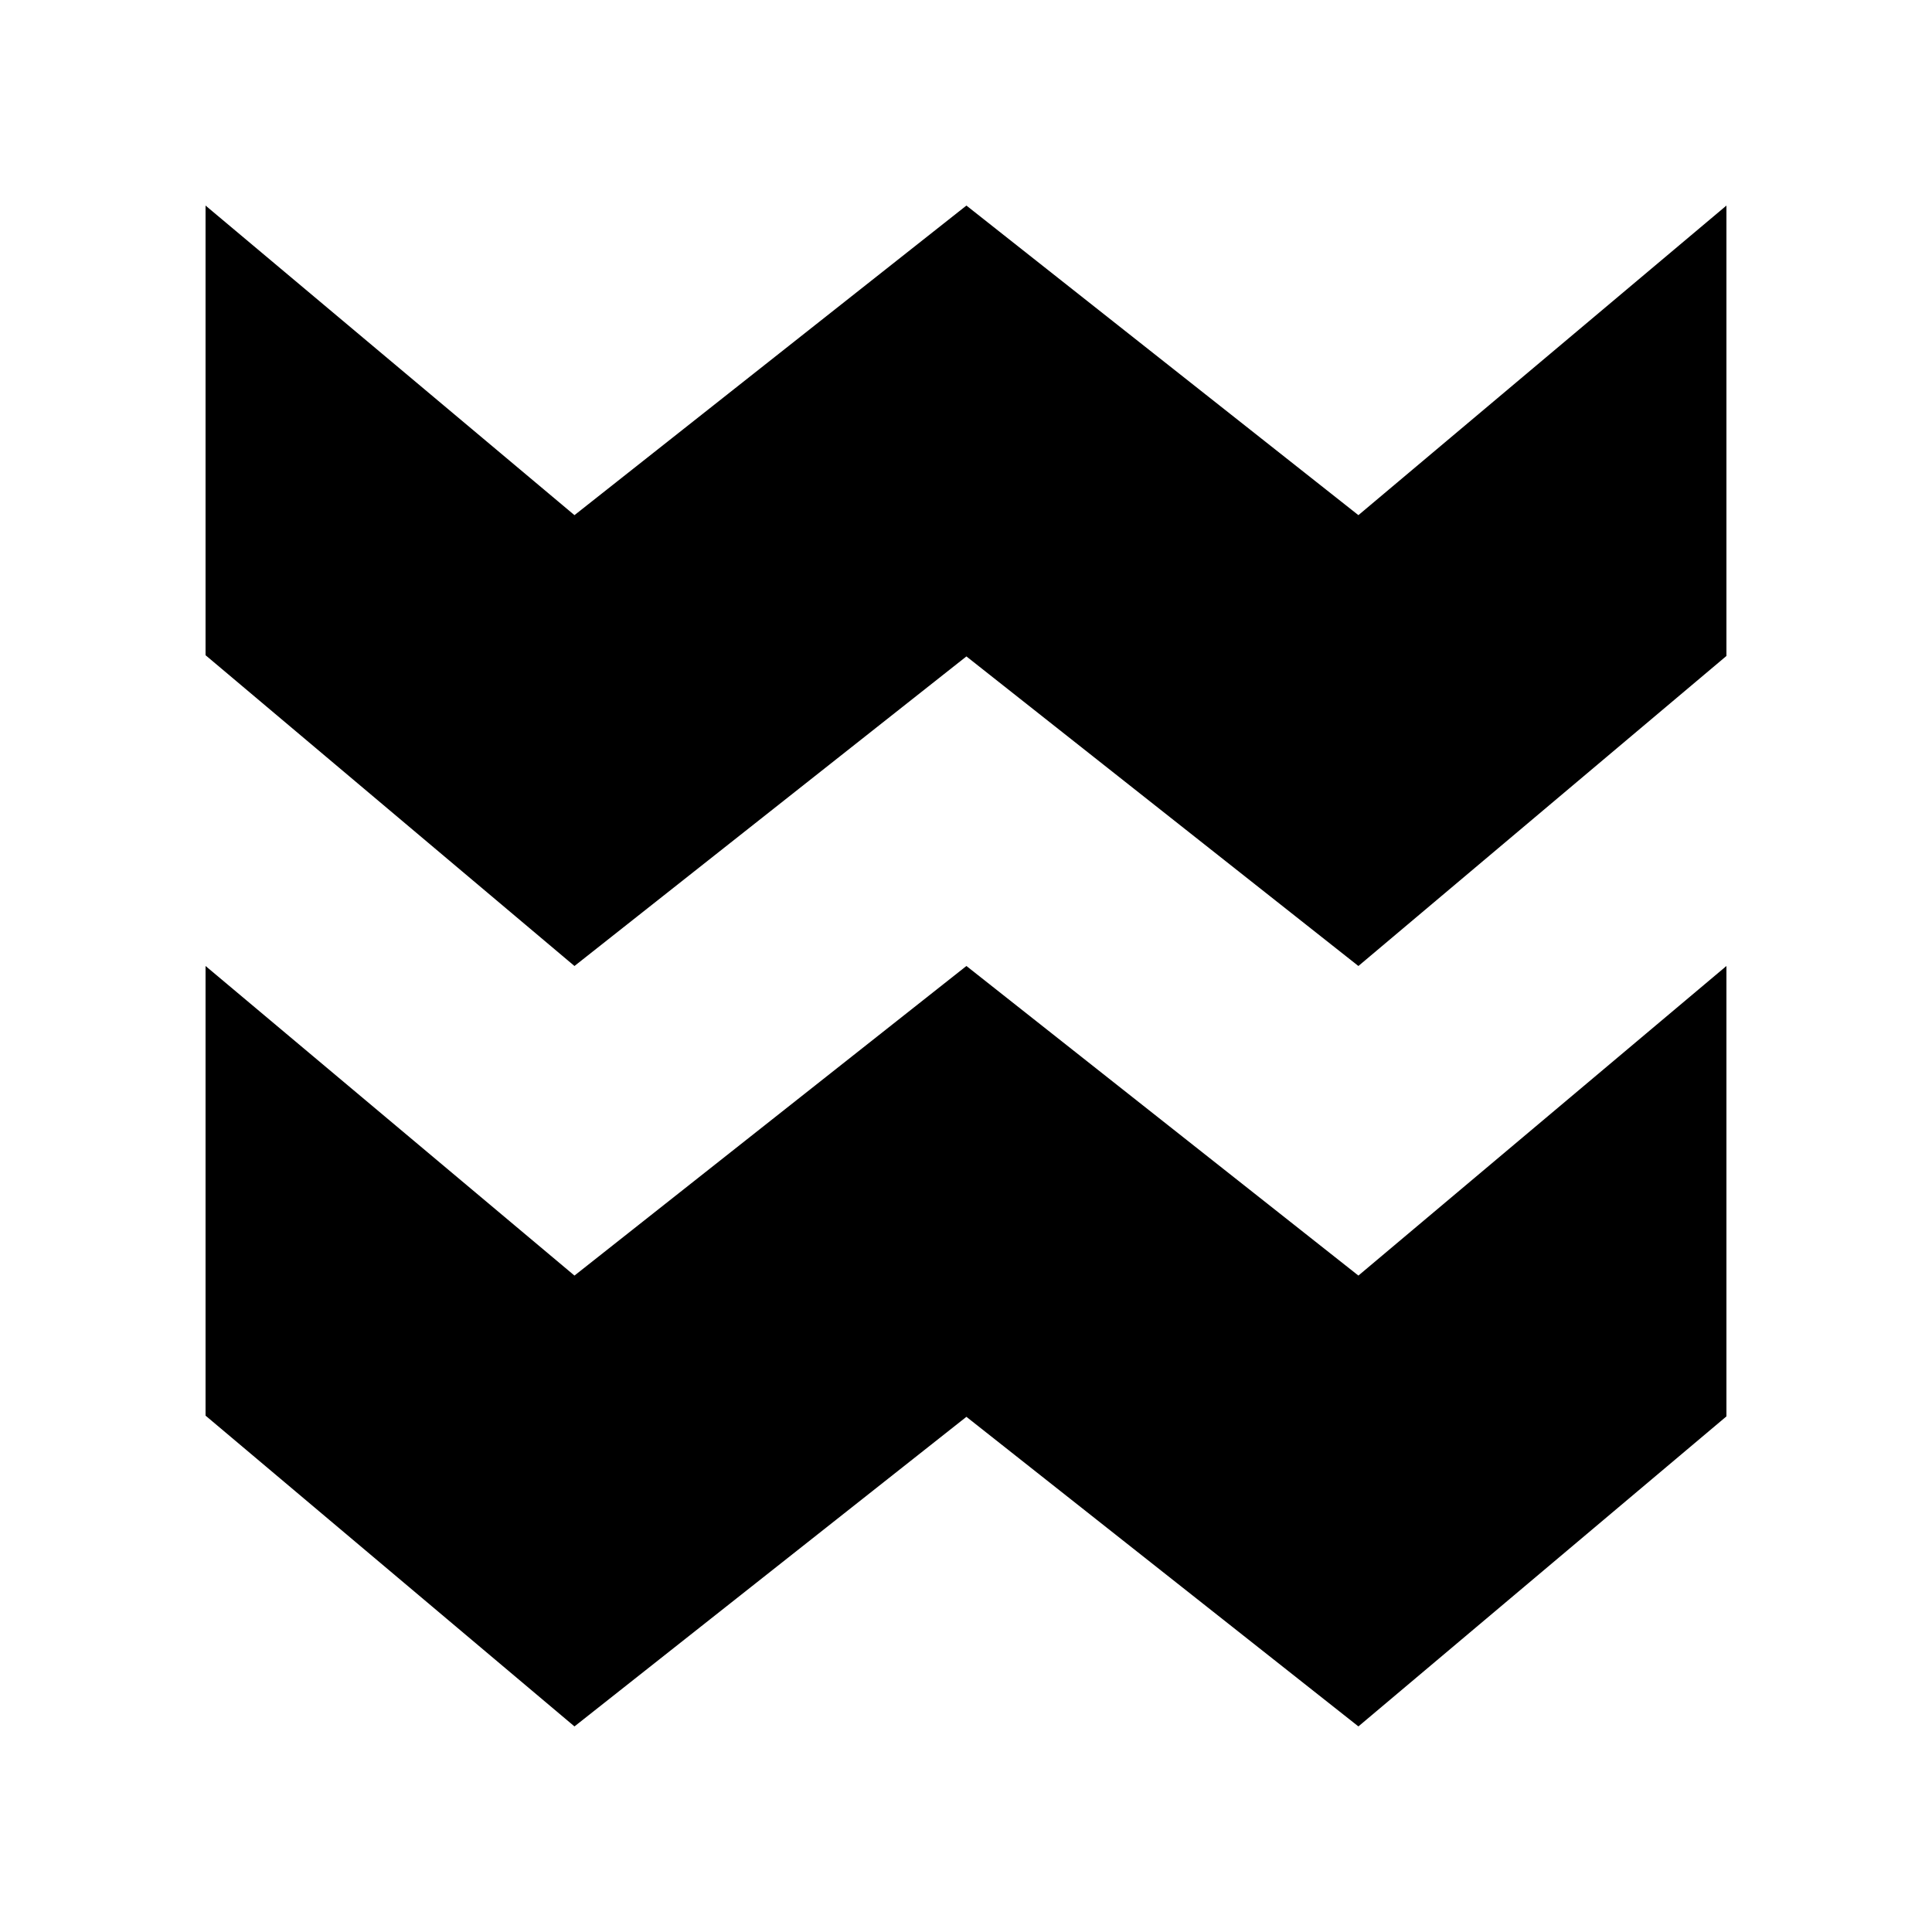
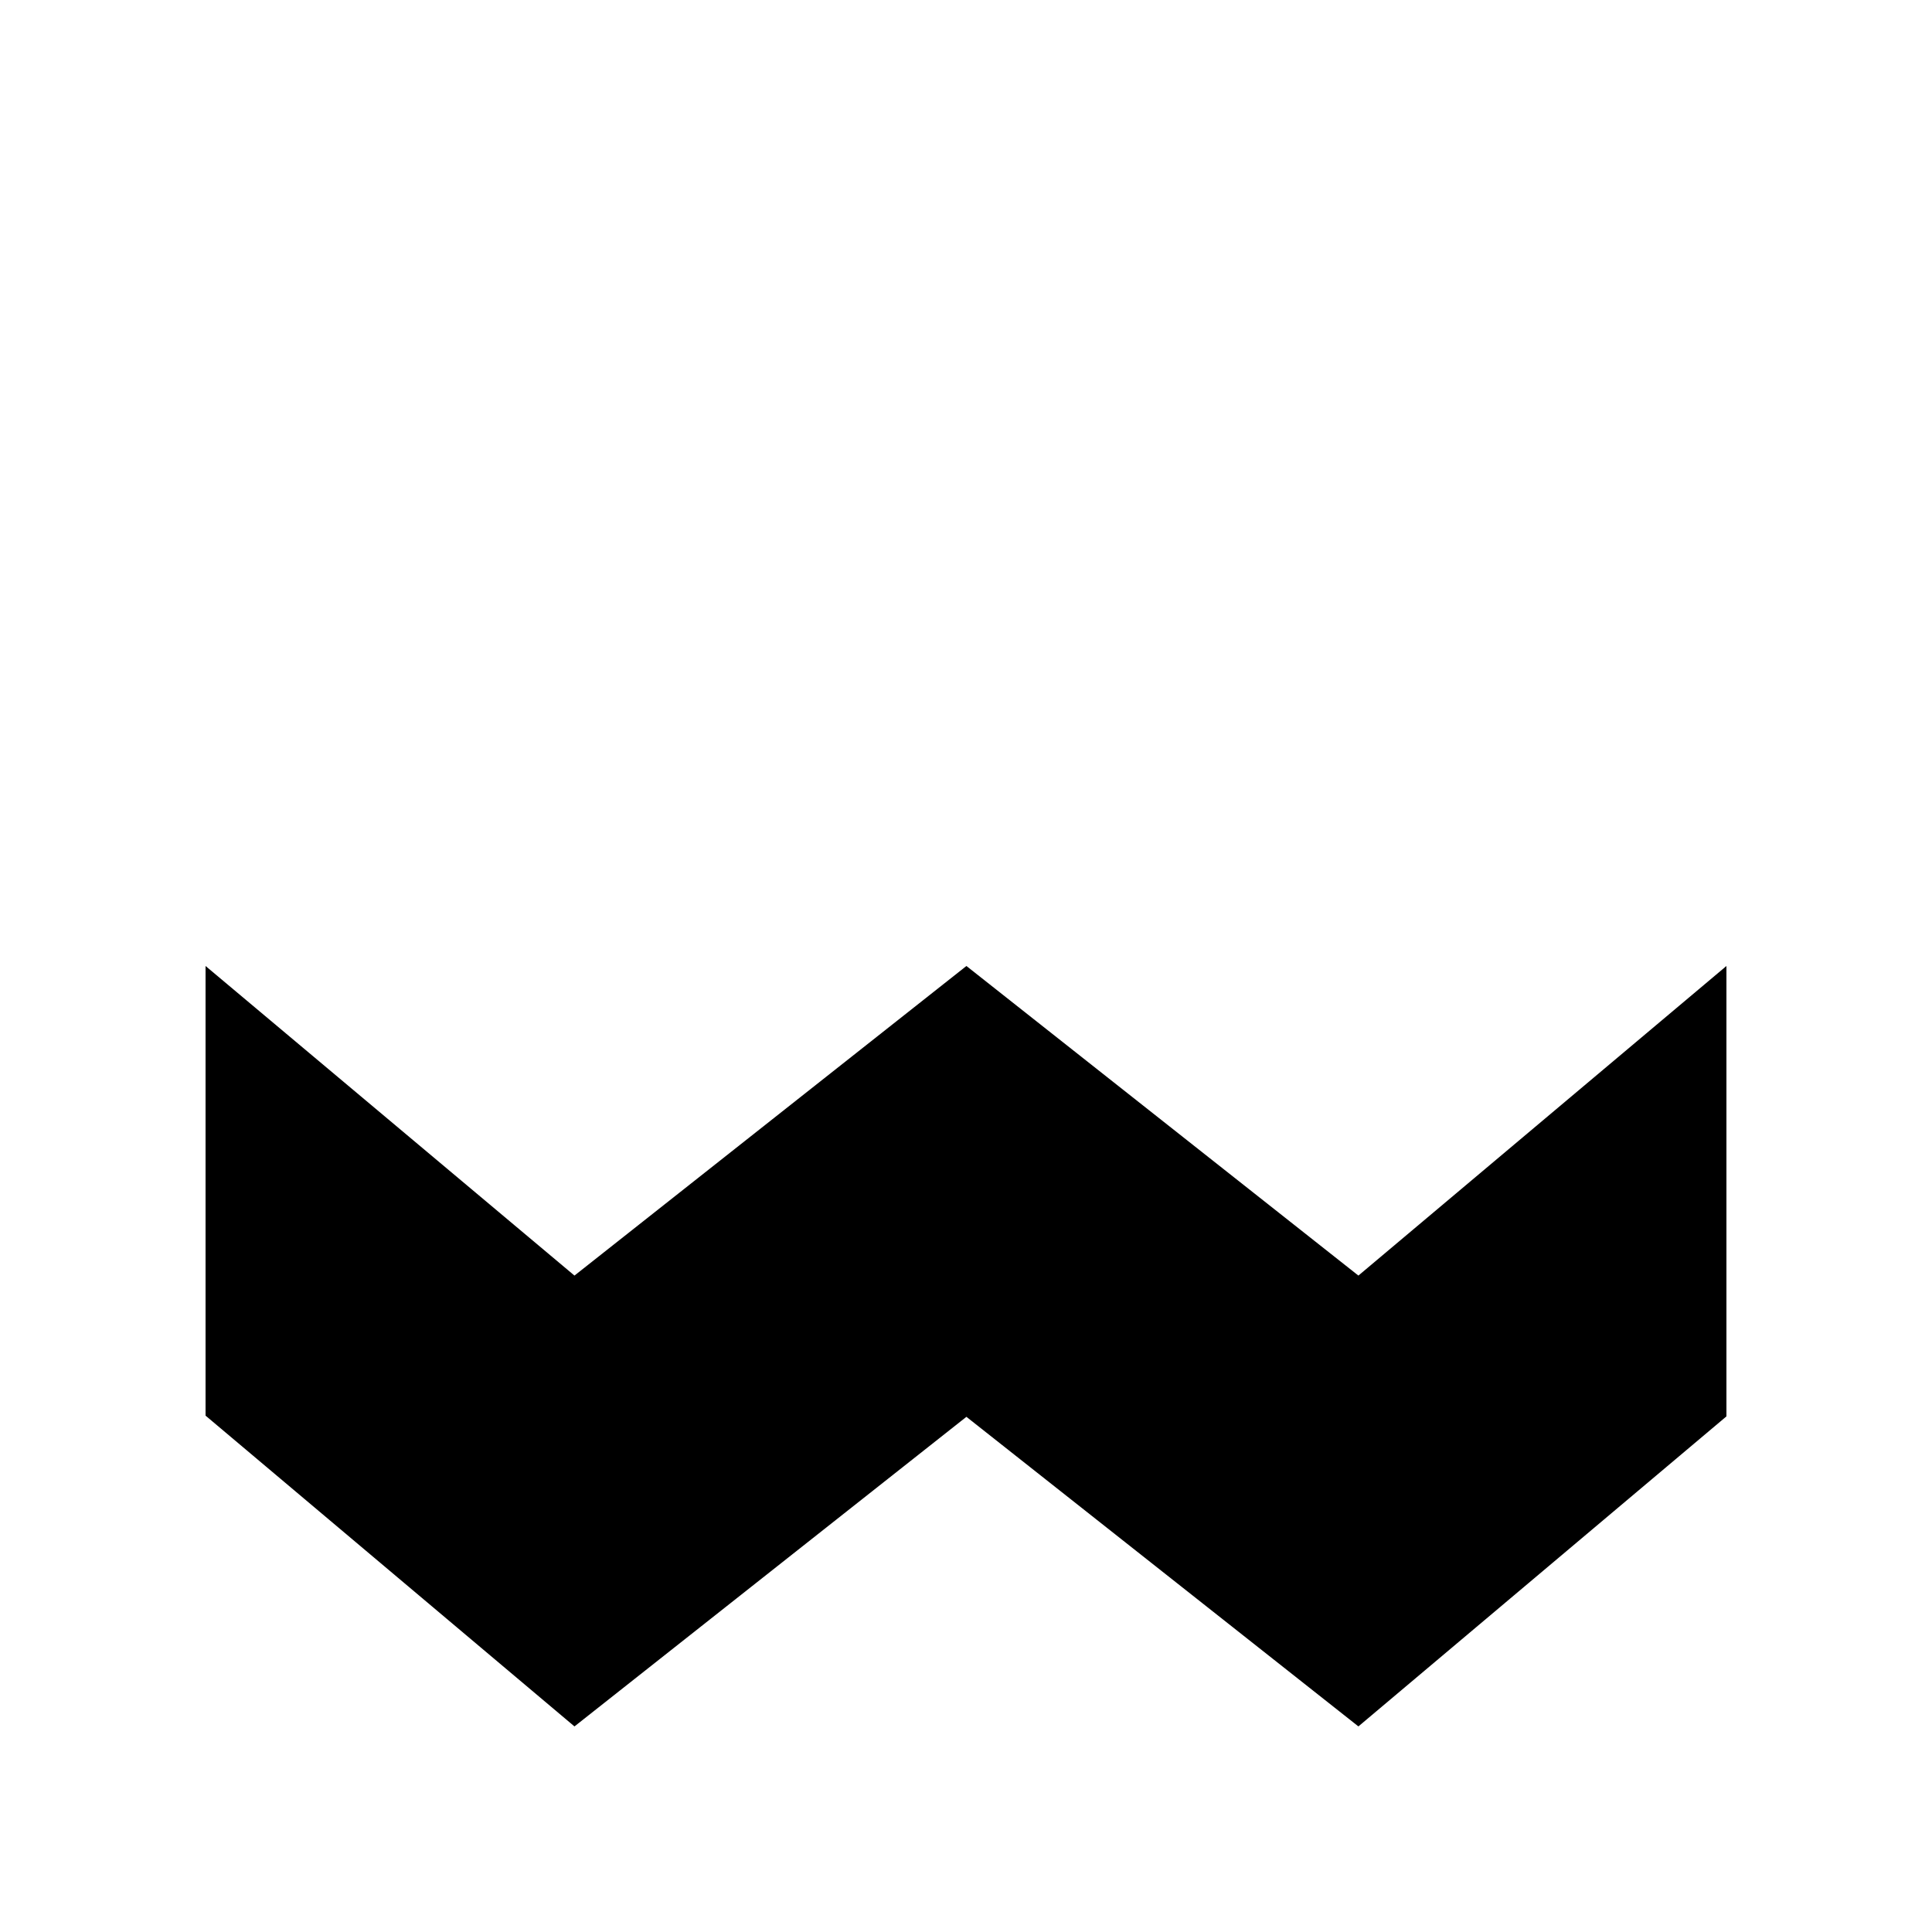
<svg xmlns="http://www.w3.org/2000/svg" fill="#000000" width="800px" height="800px" version="1.1" viewBox="144 144 512 512">
  <g>
-     <path d="m296.24 400-97.766-82.363v-119.16l97.766 82.043 103.87-82.043 103.88 82.043 97.531-82.043v119.36l-97.531 82.164-103.88-82.043z" />
    <path d="m296.24 601.52-97.766-82.363v-119.16l97.766 82.043 103.87-82.043 103.88 82.043 97.531-82.043v119.36l-97.531 82.16-103.88-82.043z" />
  </g>
</svg>